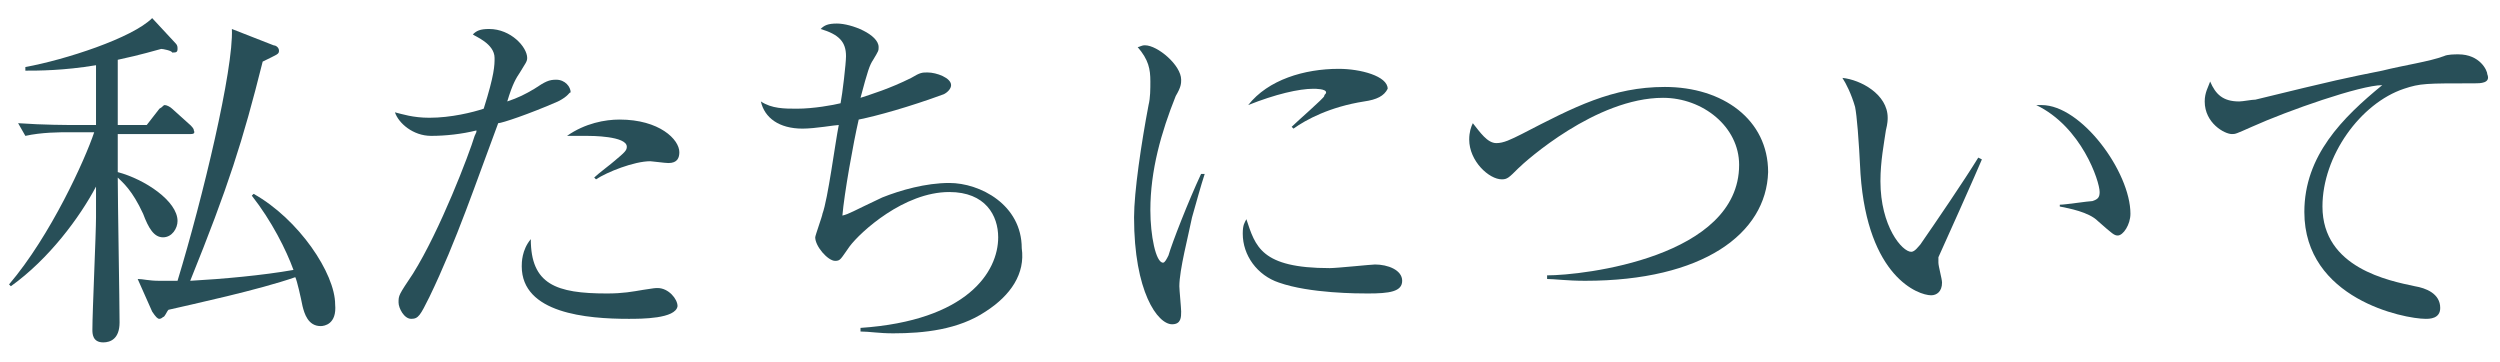
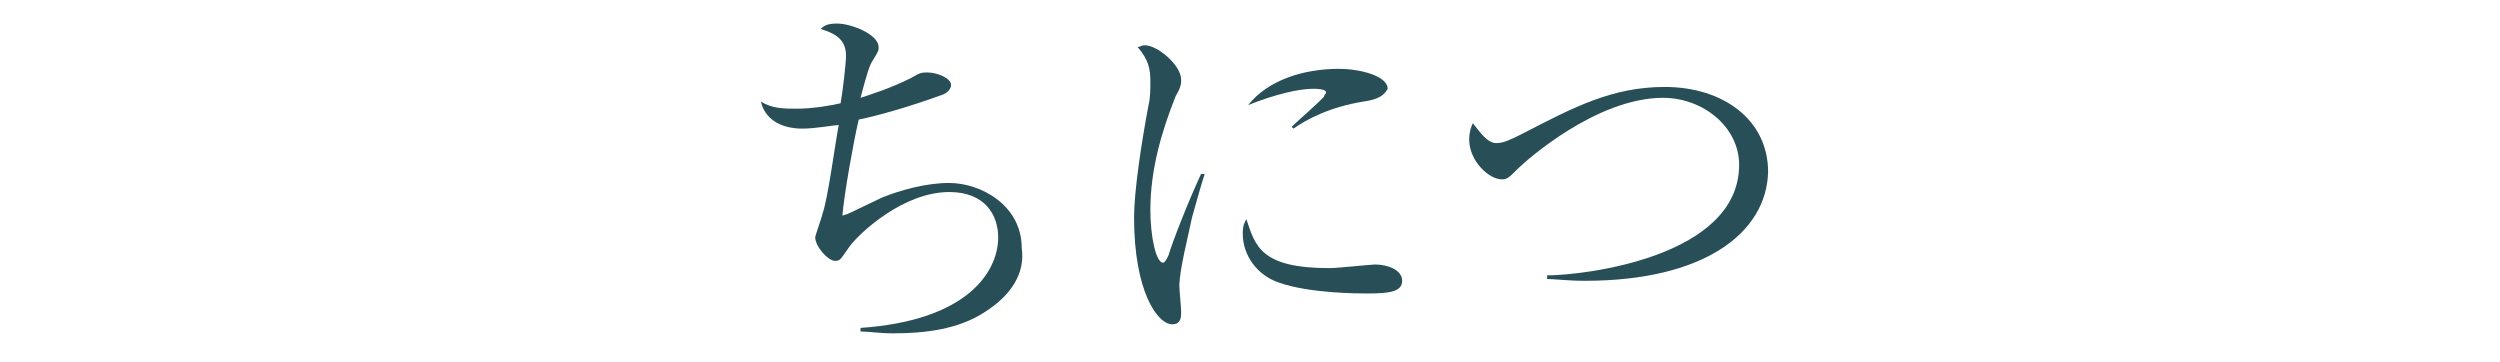
<svg xmlns="http://www.w3.org/2000/svg" version="1.1" id="Layer_2_00000102512761018807745870000012037373592978741396_" x="0px" y="0px" viewBox="0 0 138 20" style="enable-background:new 0 0 138 20;" xml:space="preserve">
  <style type="text/css">
	.st0{fill:#284F58;}
</style>
  <g id="_01TOP">
    <g>
-       <path class="st0" d="M10.5,7.4H6.5c0,0.2,0,1.2,0,2.1c1.5,0.4,3.3,1.6,3.3,2.7c0,0.4-0.3,0.9-0.8,0.9c-0.5,0-0.8-0.5-1.1-1.3    c-0.6-1.3-1.1-1.7-1.4-2c0,1.3,0.1,6.9,0.1,8c0,0.9-0.5,1.1-0.9,1.1c-0.6,0-0.6-0.5-0.6-0.7c0-1,0.2-5.3,0.2-6.2    c0-0.8,0-1.2,0-1.7c-0.9,1.7-2.6,4-4.7,5.5l-0.1-0.1c2.3-2.7,4.2-6.9,4.7-8.4H3.8c-0.5,0-1.5,0-2.4,0.2L1,6.8    c1.4,0.1,2.8,0.1,3.1,0.1h1.2V3.6C3.5,3.9,2.1,3.9,1.4,3.9V3.7c2.2-0.4,5.9-1.6,7-2.7l1.3,1.4c0.1,0.1,0.1,0.2,0.1,0.3    c0,0.2-0.1,0.2-0.3,0.2C9.5,2.8,9,2.7,8.9,2.7C8.5,2.8,7.9,3,6.5,3.3v3.6h1.6L8.8,6C9,5.9,9,5.8,9.1,5.8S9.4,5.9,9.5,6l1,0.9    c0.1,0.1,0.2,0.2,0.2,0.3C10.8,7.4,10.6,7.4,10.5,7.4z M17.7,18c-0.7,0-0.9-0.7-1-1.1c-0.1-0.5-0.3-1.4-0.4-1.6    c-2,0.7-5.7,1.5-7,1.8c-0.1,0.1-0.2,0.4-0.3,0.4c0,0-0.1,0.1-0.2,0.1s-0.2-0.1-0.4-0.4l-0.8-1.8c0.3,0,0.6,0.1,1.2,0.1    c0.2,0,0.4,0,1,0c1.4-4.6,3.1-11.7,3-13.9l2.3,0.9c0.1,0,0.3,0.1,0.3,0.3c0,0.2-0.1,0.2-0.9,0.6c-1.1,4.4-1.9,6.9-4,12.1    c1.8-0.1,4-0.3,5.7-0.6c-0.4-1.1-1.2-2.7-2.3-4.1l0.1-0.1c2.5,1.4,4.5,4.4,4.5,6.1C18.6,17.9,17.9,18,17.7,18z" />
-       <path class="st0" d="M30.8,5.6c-1.6,0.7-3.1,1.2-3.3,1.2c-1.2,3.2-2.3,6.5-3.8,9.6c-0.5,1-0.6,1.2-1,1.2c-0.4,0-0.7-0.6-0.7-0.9    c0-0.4,0-0.4,0.8-1.6c1.5-2.4,3.1-6.6,3.4-7.6c0.1-0.2,0.1-0.2,0.1-0.3c-0.8,0.2-1.7,0.3-2.5,0.3c-1,0-1.8-0.7-2-1.3    c0.4,0.1,1,0.3,1.9,0.3c1.2,0,2.4-0.3,3-0.5c0.6-1.9,0.6-2.4,0.6-2.8c0-0.8-1.1-1.2-1.2-1.3c0.2-0.2,0.4-0.3,0.9-0.3    c1.2,0,2.1,1,2.1,1.6c0,0.2-0.1,0.3-0.4,0.8c-0.2,0.3-0.4,0.6-0.7,1.6c0.6-0.2,1-0.4,1.5-0.7c0.6-0.4,0.8-0.5,1.2-0.5    c0.5,0,0.8,0.4,0.8,0.7C31.4,5.1,31.4,5.3,30.8,5.6z M34.7,17.6c-2.3,0-5.9-0.3-5.9-2.9c0-0.2,0-0.9,0.5-1.5c0,2.5,1.4,3,4.2,3    c0.9,0,1.4-0.1,2-0.2s0.7-0.1,0.8-0.1c0.6,0,1.1,0.6,1.1,1C37.3,17.6,35.4,17.6,34.7,17.6z M36.9,9c-0.2,0-0.9-0.1-1-0.1    c-0.9,0-2.4,0.6-3,1l-0.1-0.1c0.2-0.2,1-0.8,1.1-0.9c0.6-0.5,0.7-0.6,0.7-0.8c0-0.6-2-0.6-2.2-0.6c-0.5,0-0.8,0-1.1,0    c1-0.7,2.1-0.9,2.9-0.9c2.2,0,3.3,1.1,3.3,1.8C37.5,8.7,37.4,9,36.9,9z" />
      <path class="st0" d="M54.4,17.2c-1.5,1-3.4,1.2-5.1,1.2c-0.8,0-1.3-0.1-1.8-0.1v-0.2c5.9-0.4,7.6-3.1,7.6-5c0-1.2-0.7-2.5-2.7-2.5    c-2.5,0-4.9,2.2-5.5,3c-0.5,0.7-0.5,0.8-0.8,0.8c-0.4,0-1.1-0.8-1.1-1.3c0-0.1,0.4-1.2,0.4-1.3c0.3-0.8,0.7-3.9,0.9-4.9    c-0.2,0-1.3,0.2-2,0.2c-1.3,0-2.1-0.6-2.3-1.5c0.6,0.4,1.3,0.4,2,0.4c0.9,0,2-0.2,2.4-0.3c0.1-0.5,0.3-2.2,0.3-2.6    c0-0.8-0.4-1.2-1.4-1.5c0.2-0.2,0.4-0.3,0.9-0.3c0.8,0,2.3,0.6,2.3,1.3c0,0.2,0,0.2-0.3,0.7c-0.2,0.3-0.3,0.6-0.7,2.1    c0.6-0.2,1.6-0.5,2.8-1.1c0.5-0.3,0.6-0.3,0.9-0.3c0.5,0,1.3,0.3,1.3,0.7c0,0.2-0.2,0.4-0.4,0.5c-1.9,0.7-3.7,1.2-4.7,1.4    c-0.3,1.3-0.8,4.1-0.9,5.3c0.4-0.1,0.5-0.2,2.2-1c1-0.4,2.4-0.8,3.7-0.8c1.7,0,4,1.2,4,3.6C56.6,15.1,55.8,16.3,54.4,17.2z" />
      <path class="st0" d="M65.8,12c-0.2,1-0.7,2.9-0.7,3.8c0,0.2,0.1,1.2,0.1,1.4c0,0.3,0,0.7-0.5,0.7c-0.8,0-2.1-1.8-2.1-5.9    c0-1.4,0.4-4.1,0.8-6.2c0.1-0.4,0.1-0.9,0.1-1.3c0-0.7-0.1-1.2-0.7-1.9c0.1,0,0.2-0.1,0.4-0.1c0.7,0,2,1.1,2,1.9    c0,0.2,0,0.4-0.3,0.9c-0.8,2-1.4,4.1-1.4,6.3c0,1.4,0.3,2.9,0.7,2.9c0.1,0,0.2-0.2,0.3-0.4c0.2-0.7,1.1-3,1.8-4.5l0.2,0    C66.3,10.2,66,11.3,65.8,12z M75.5,16.2c-0.5,0-3.2,0-4.9-0.6c-1.2-0.4-2-1.5-2-2.7c0-0.5,0.1-0.6,0.2-0.8    c0.5,1.5,0.8,2.7,4.6,2.7c0.4,0,2.3-0.2,2.5-0.2c0.7,0,1.5,0.3,1.5,0.9C77.4,16.1,76.7,16.2,75.5,16.2z M75.3,5.6    c-1.9,0.3-3.2,1-3.9,1.5l-0.1-0.1c0.3-0.3,1.8-1.6,1.8-1.7s0.1-0.1,0.1-0.2c0-0.2-0.6-0.2-0.7-0.2c-0.8,0-2.1,0.3-3.6,0.9    c1.1-1.4,3.1-2,5-2c1.2,0,2.7,0.4,2.7,1.1C76.4,5.3,76,5.5,75.3,5.6z" />
      <path class="st0" d="M87.5,15.5c-1,0-1.7-0.1-2.1-0.1v-0.2c2,0,10.6-1,10.6-6.1C96,7,94,5.4,91.8,5.4c-3.7,0-7.6,3.5-8,3.9    c-0.5,0.5-0.6,0.6-0.9,0.6c-0.7,0-1.8-1-1.8-2.2c0-0.4,0.1-0.7,0.2-0.9c0.4,0.5,0.8,1.1,1.3,1.1c0.4,0,0.8-0.2,1.4-0.5    c2.9-1.5,5-2.6,7.9-2.6c3.2,0,5.7,1.8,5.7,4.7C97.5,12.9,94,15.5,87.5,15.5z" />
-       <path class="st0" d="M107,14.2c0,0.1,0,0.2,0,0.3c0,0.2,0.2,0.9,0.2,1.1c0,0.5-0.3,0.7-0.6,0.7c-0.7,0-3.5-1-3.9-6.7    c-0.1-2-0.2-3.2-0.3-3.7c-0.2-0.7-0.5-1.3-0.7-1.6c1,0.1,2.5,0.9,2.5,2.2c0,0.1,0,0.3-0.1,0.7c-0.1,0.7-0.3,1.7-0.3,2.8    c0,2.5,1.2,3.9,1.7,3.9c0.2,0,0.4-0.3,0.5-0.4c0.9-1.3,2.4-3.5,3.2-4.8l0.2,0.1C109.2,9.3,107.1,14,107,14.2z M116.9,13    c-0.2,0-0.3-0.1-1.1-0.8c-0.5-0.5-1.6-0.7-2.1-0.8v-0.1c0.3,0,1.6-0.2,1.8-0.2c0.3-0.1,0.4-0.2,0.4-0.5c0-0.6-1-3.6-3.5-4.8    c0.1,0,0.2,0,0.3,0c2.2,0,4.9,3.7,4.9,6C117.6,12.4,117.2,13,116.9,13z" />
-       <path class="st0" d="M136.6,4.6c-2.7,0-3,0-3.9,0.3c-2.4,0.8-4.5,3.7-4.5,6.5c0,3.4,3.7,4.1,5.1,4.4c0.6,0.1,1.4,0.4,1.4,1.2    c0,0.6-0.6,0.6-0.8,0.6c-1.2,0-6.7-1.1-6.7-5.9c0-3.1,2.1-5.2,4.3-7c-1.2,0-5.2,1.4-7.2,2.3c-0.9,0.4-0.9,0.4-1.1,0.4    c-0.4,0-1.5-0.6-1.5-1.8c0-0.5,0.2-0.8,0.3-1.1c0.3,0.7,0.7,1.1,1.6,1.1c0.2,0,0.7-0.1,0.9-0.1c4.5-1.1,5-1.2,7-1.6    c1.2-0.3,2.6-0.5,3.4-0.8c0.2-0.1,0.6-0.1,0.8-0.1c1.2,0,1.6,0.9,1.6,1.1C137.5,4.6,136.9,4.6,136.6,4.6L136.6,4.6z" />
    </g>
  </g>
</svg>